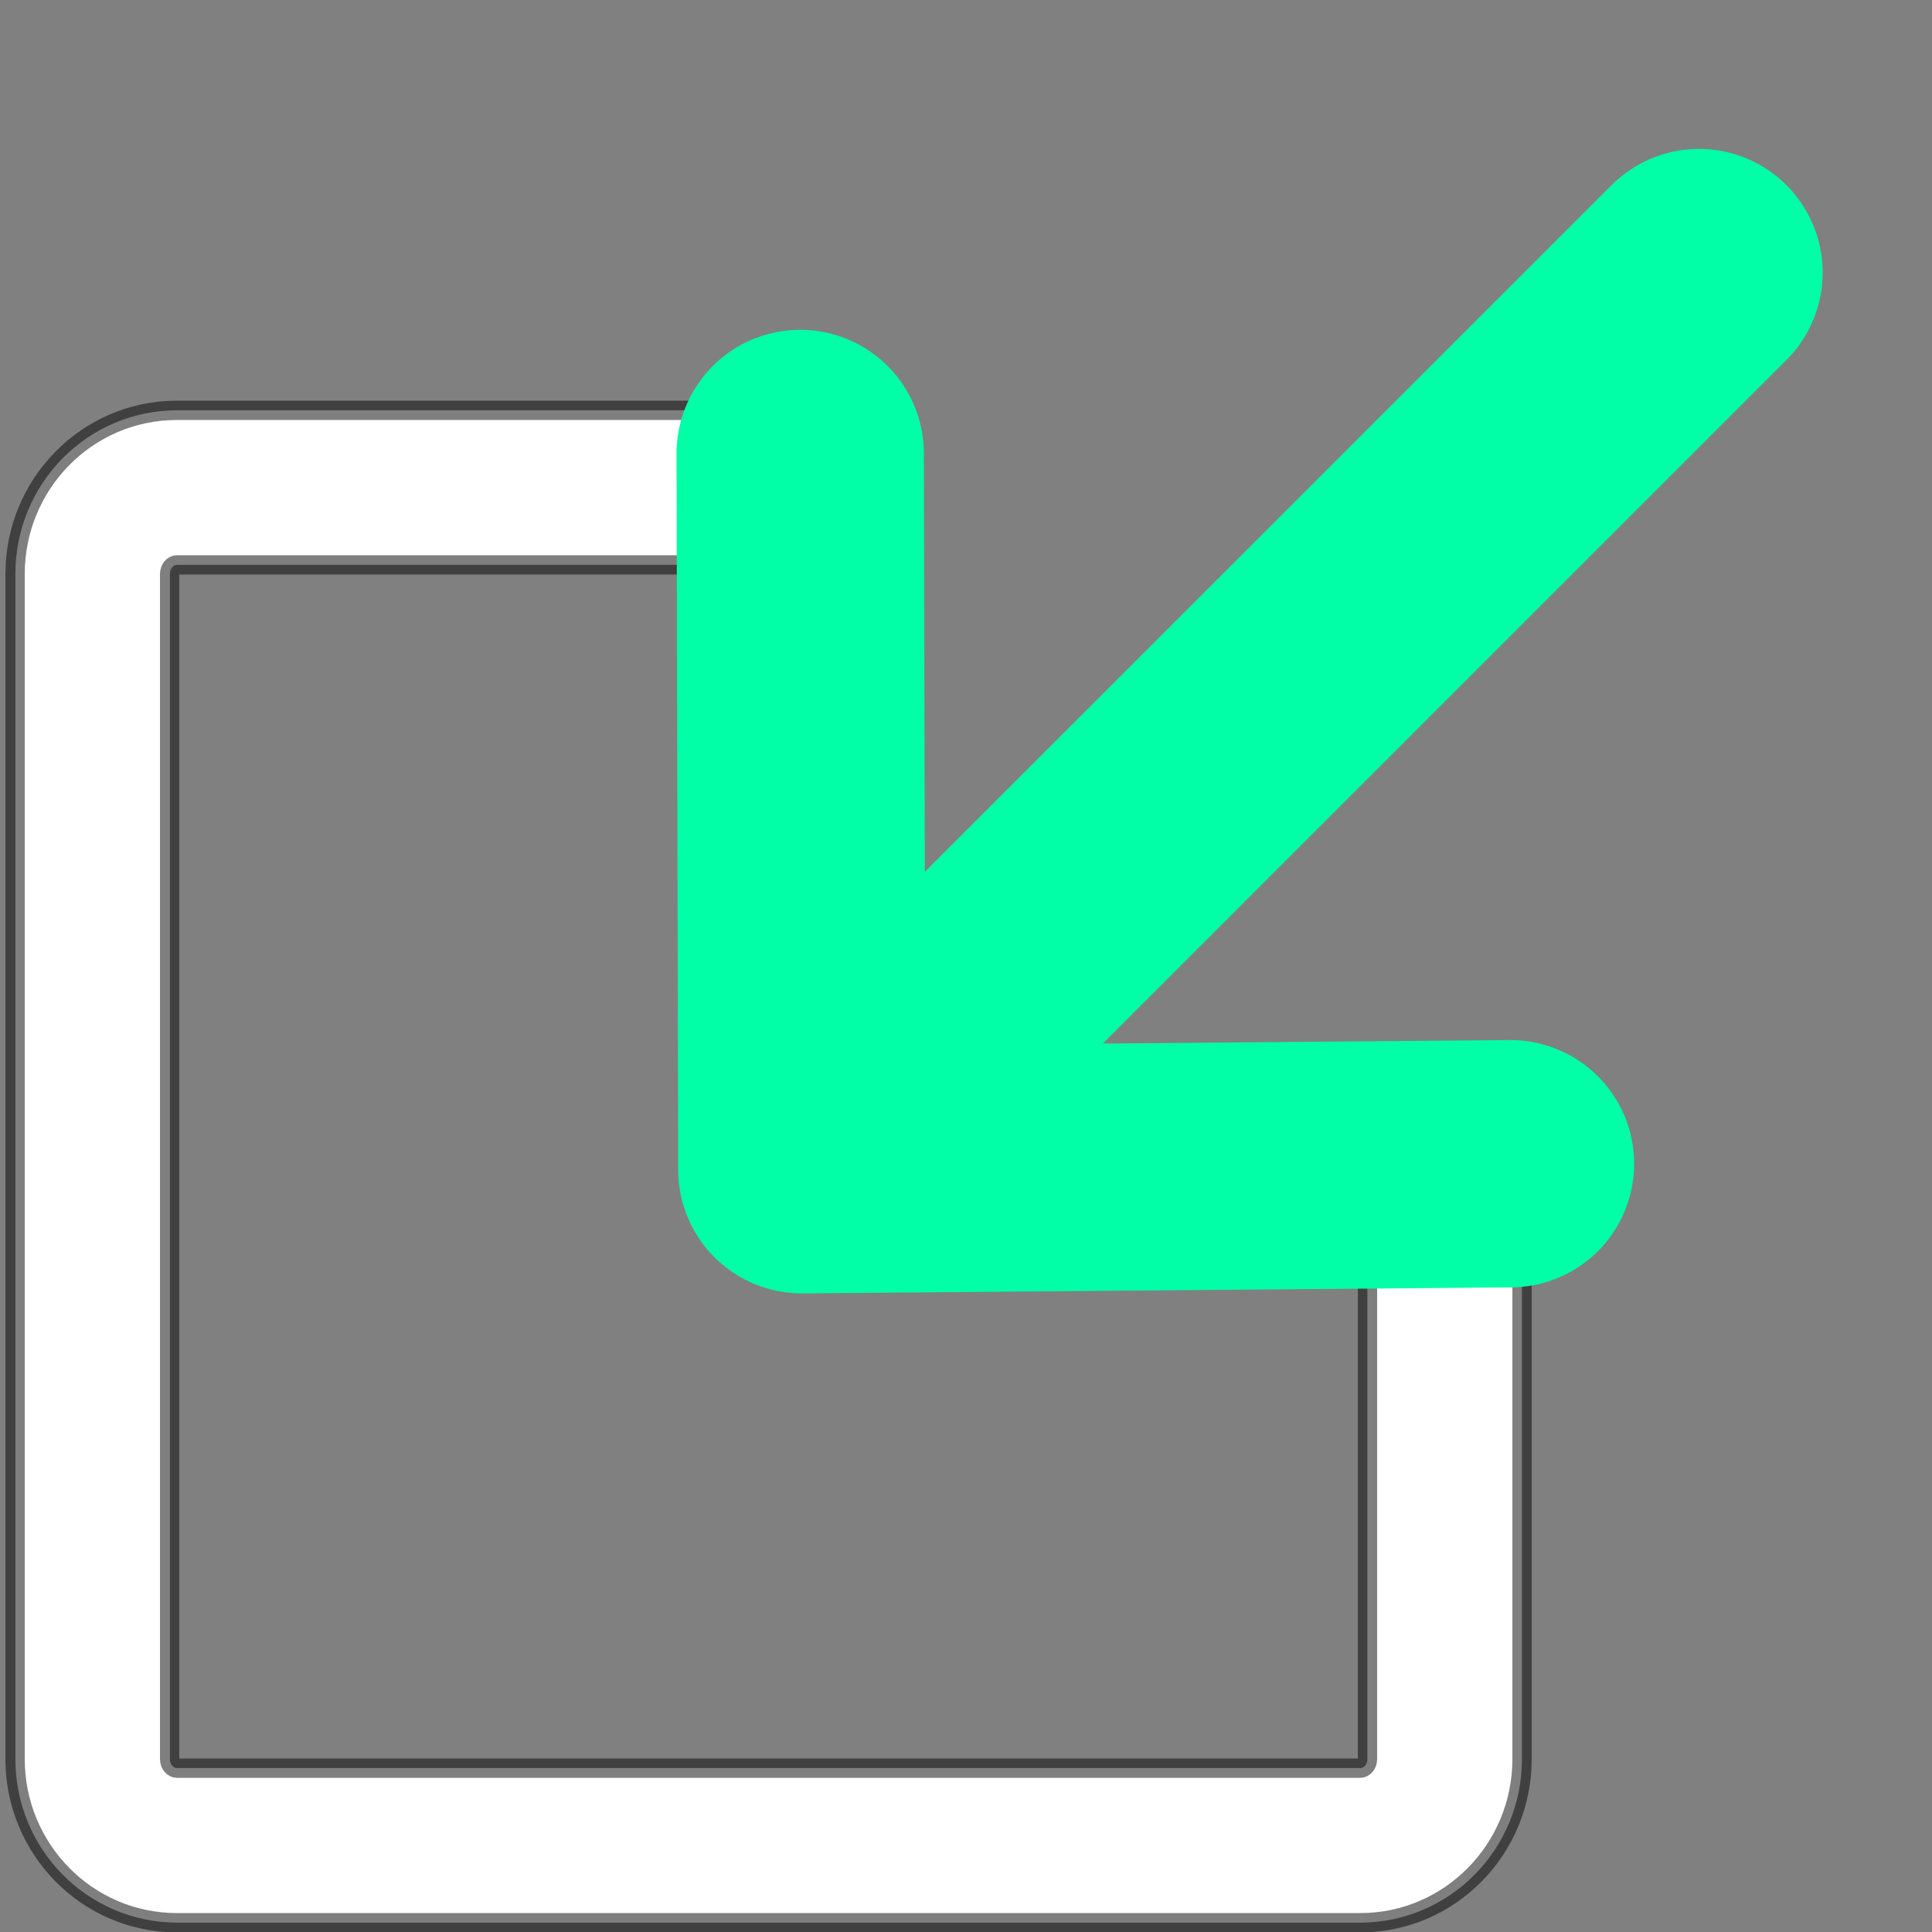
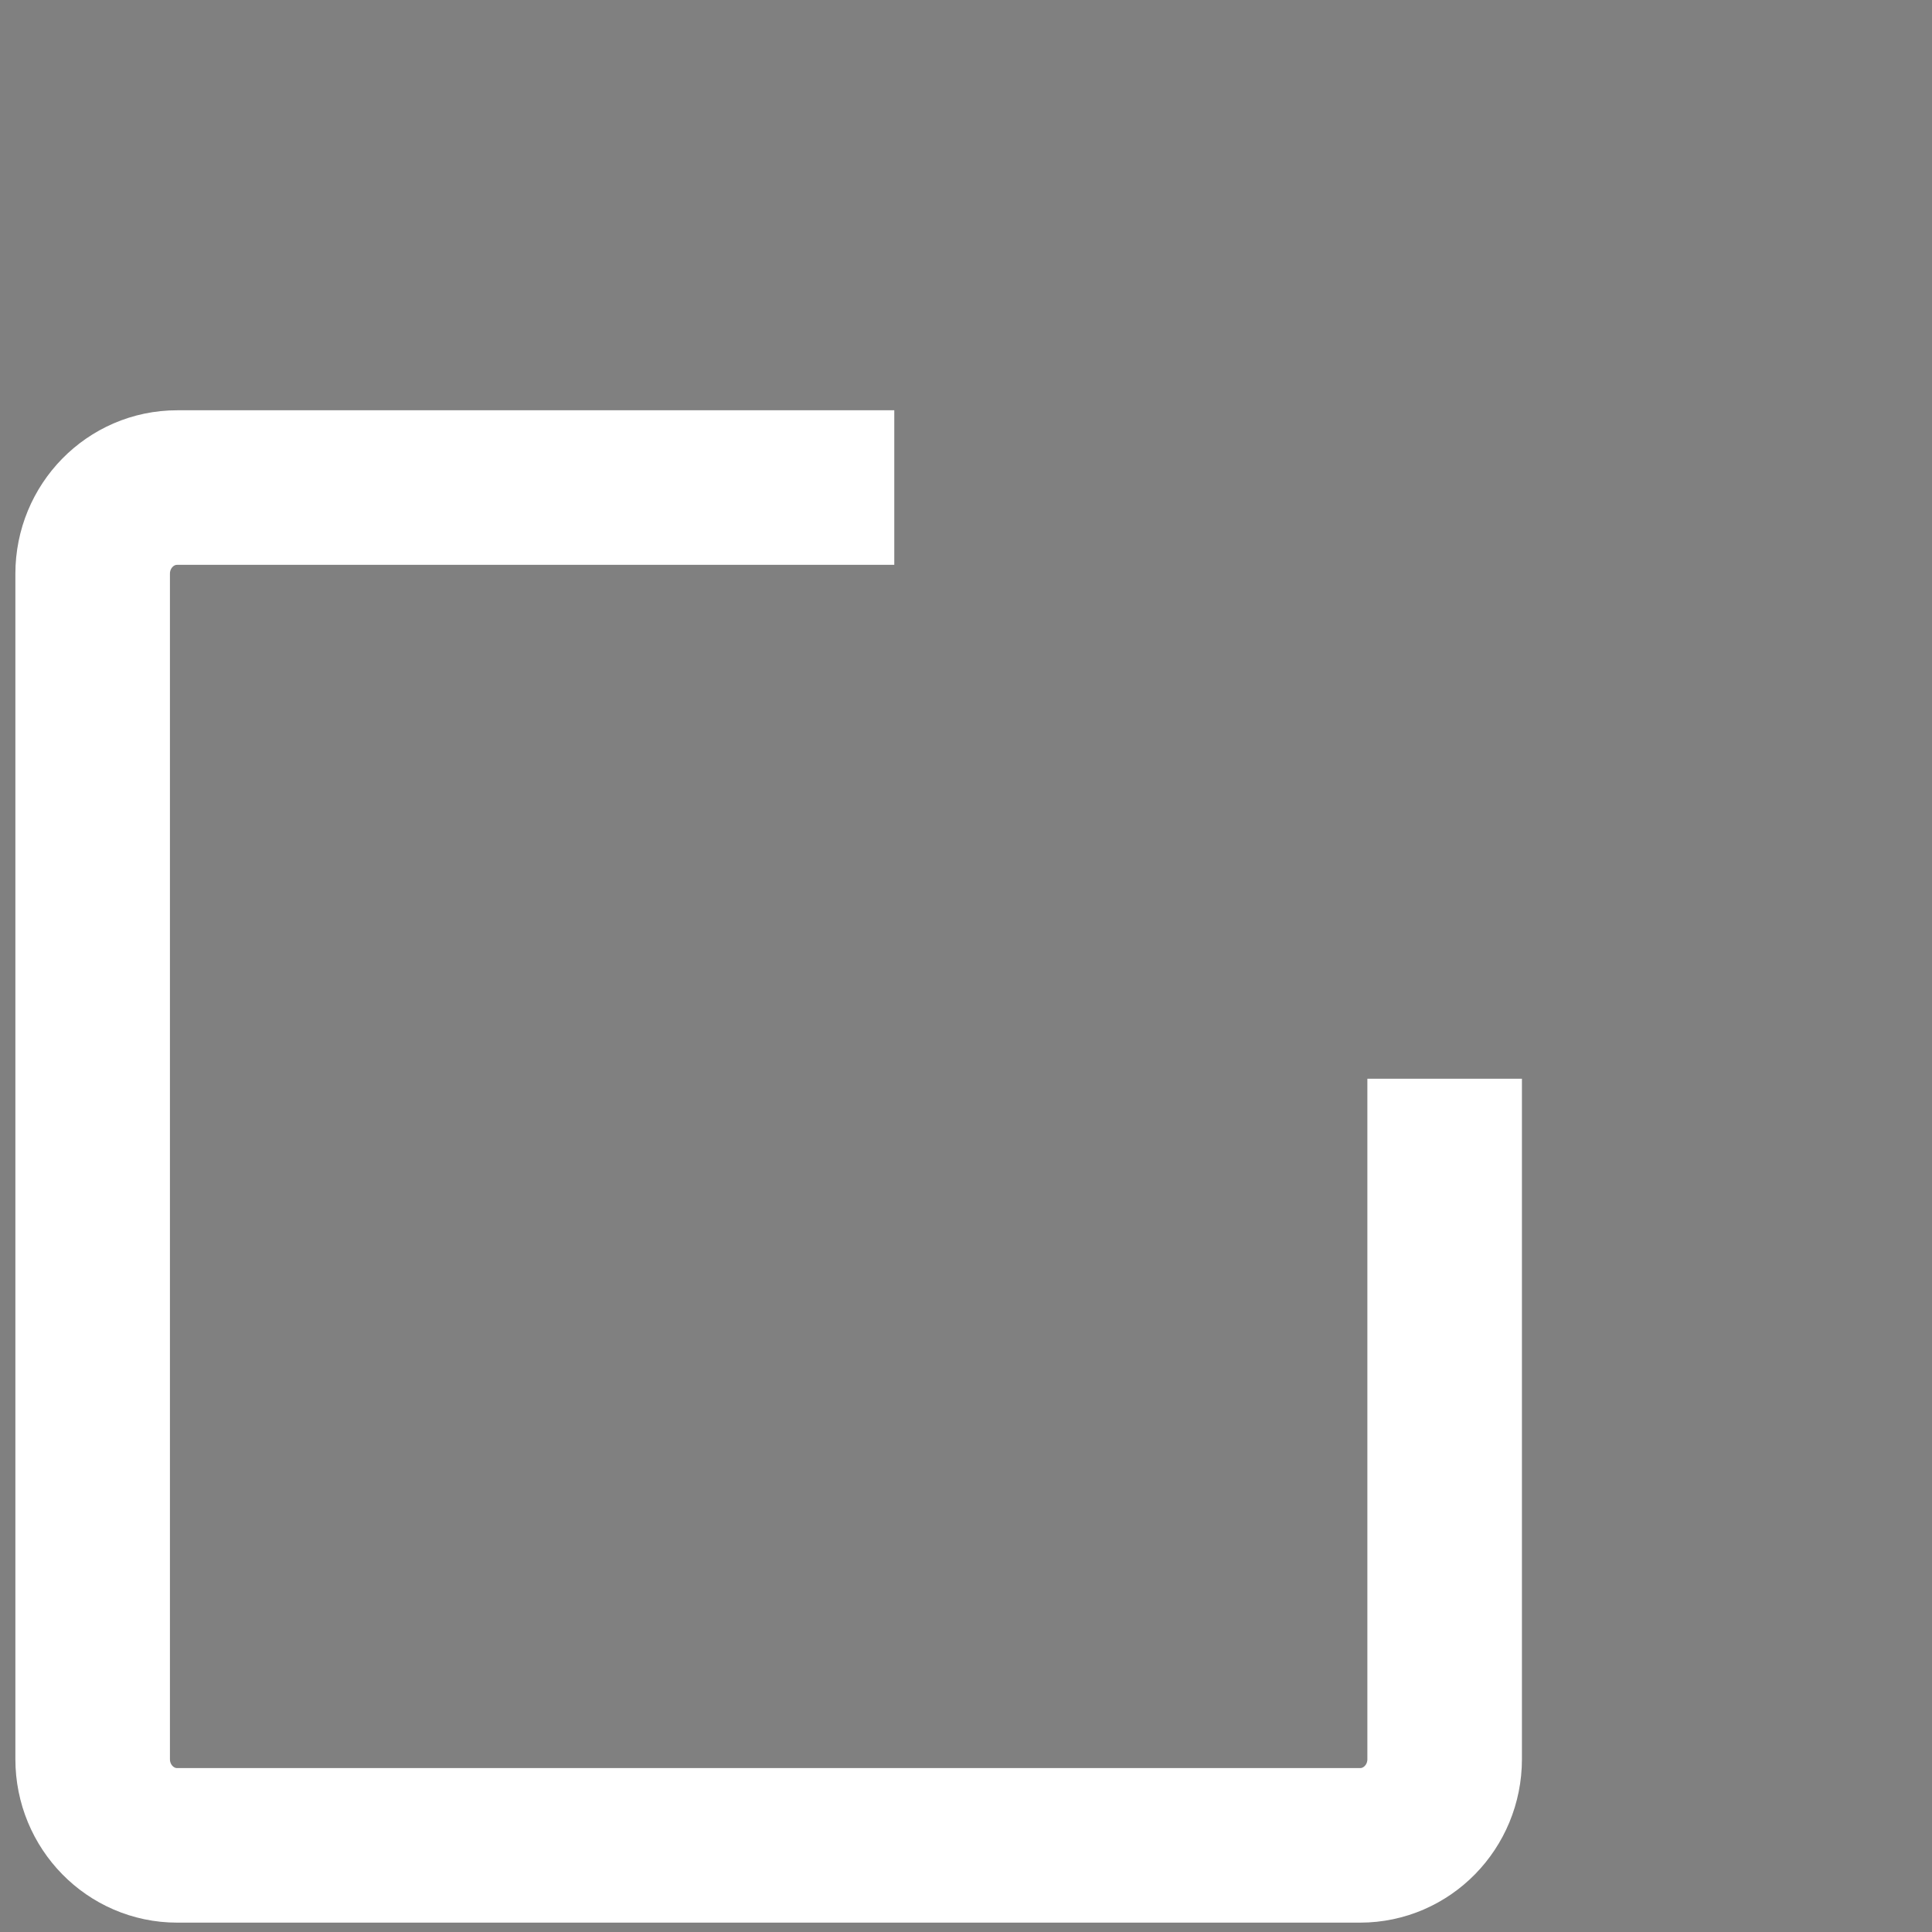
<svg xmlns="http://www.w3.org/2000/svg" width="100%" height="100%" viewBox="0 0 100 100" xml:space="preserve">
  <rect x="0" y="0" width="100" height="100" fill="#808080" stroke="none" />
  <style>.line-link1 {animation:line-link1-move 1.6s infinite;}@keyframes line-link1-move {0%{transform: translate3d(-10px, 10px, 0);}
50%{transform: translate3d(10px, -10px, 0);}
100%{transform: translate3d(-10px, 10px, 0);}}
@media (prefers-reduced-motion: reduce) {.line-link1 {animation: none;}}</style>
  <path id="Box" fill="none" opacity="1" stroke="#fff" stroke-linecap="butt" stroke-linejoin="miter" stroke-width="8" d="M74.775 55.835L74.775 91.053C74.775 93.517 72.817 95.515 70.401 95.515L9.169 95.515C6.754 95.515 4.796 93.517 4.796 91.053L4.796 29.698C4.796 27.233 6.754 25.236 9.169 25.236L46.288 25.236" />
-   <path id="Ouftline" fill="none" opacity="0.5" stroke="#000000" stroke-linecap="butt" stroke-linejoin="miter" stroke-width="1" blur="1.5" d="M9.156 21.239C4.513 21.239 0.781 25.052 0.781 29.708L0.781 91.051C0.781 95.707 4.513 99.52 9.156 99.52L70.406 99.52C75.049 99.52 78.781 95.707 78.781 91.051L78.781 55.833L70.781 55.833L70.781 91.051C70.781 91.324 70.594 91.52 70.406 91.52L9.156 91.52C8.968 91.52 8.781 91.324 8.781 91.051L8.781 29.708C8.781 29.435 8.968 29.239 9.156 29.239L46.281 29.239L46.281 21.239L9.156 21.239Z" />
-   <path id="Arrow" fill="none" opacity="1" stroke="#00ffa7" stroke-linecap="round" stroke-linejoin="miter" stroke-width="12.8" class="line-link1 stroke2" d="M87.941 14.108L41.502 60.546M41.502 60.546L41.419 23.47M41.502 60.546L78.183 60.234" />
</svg>